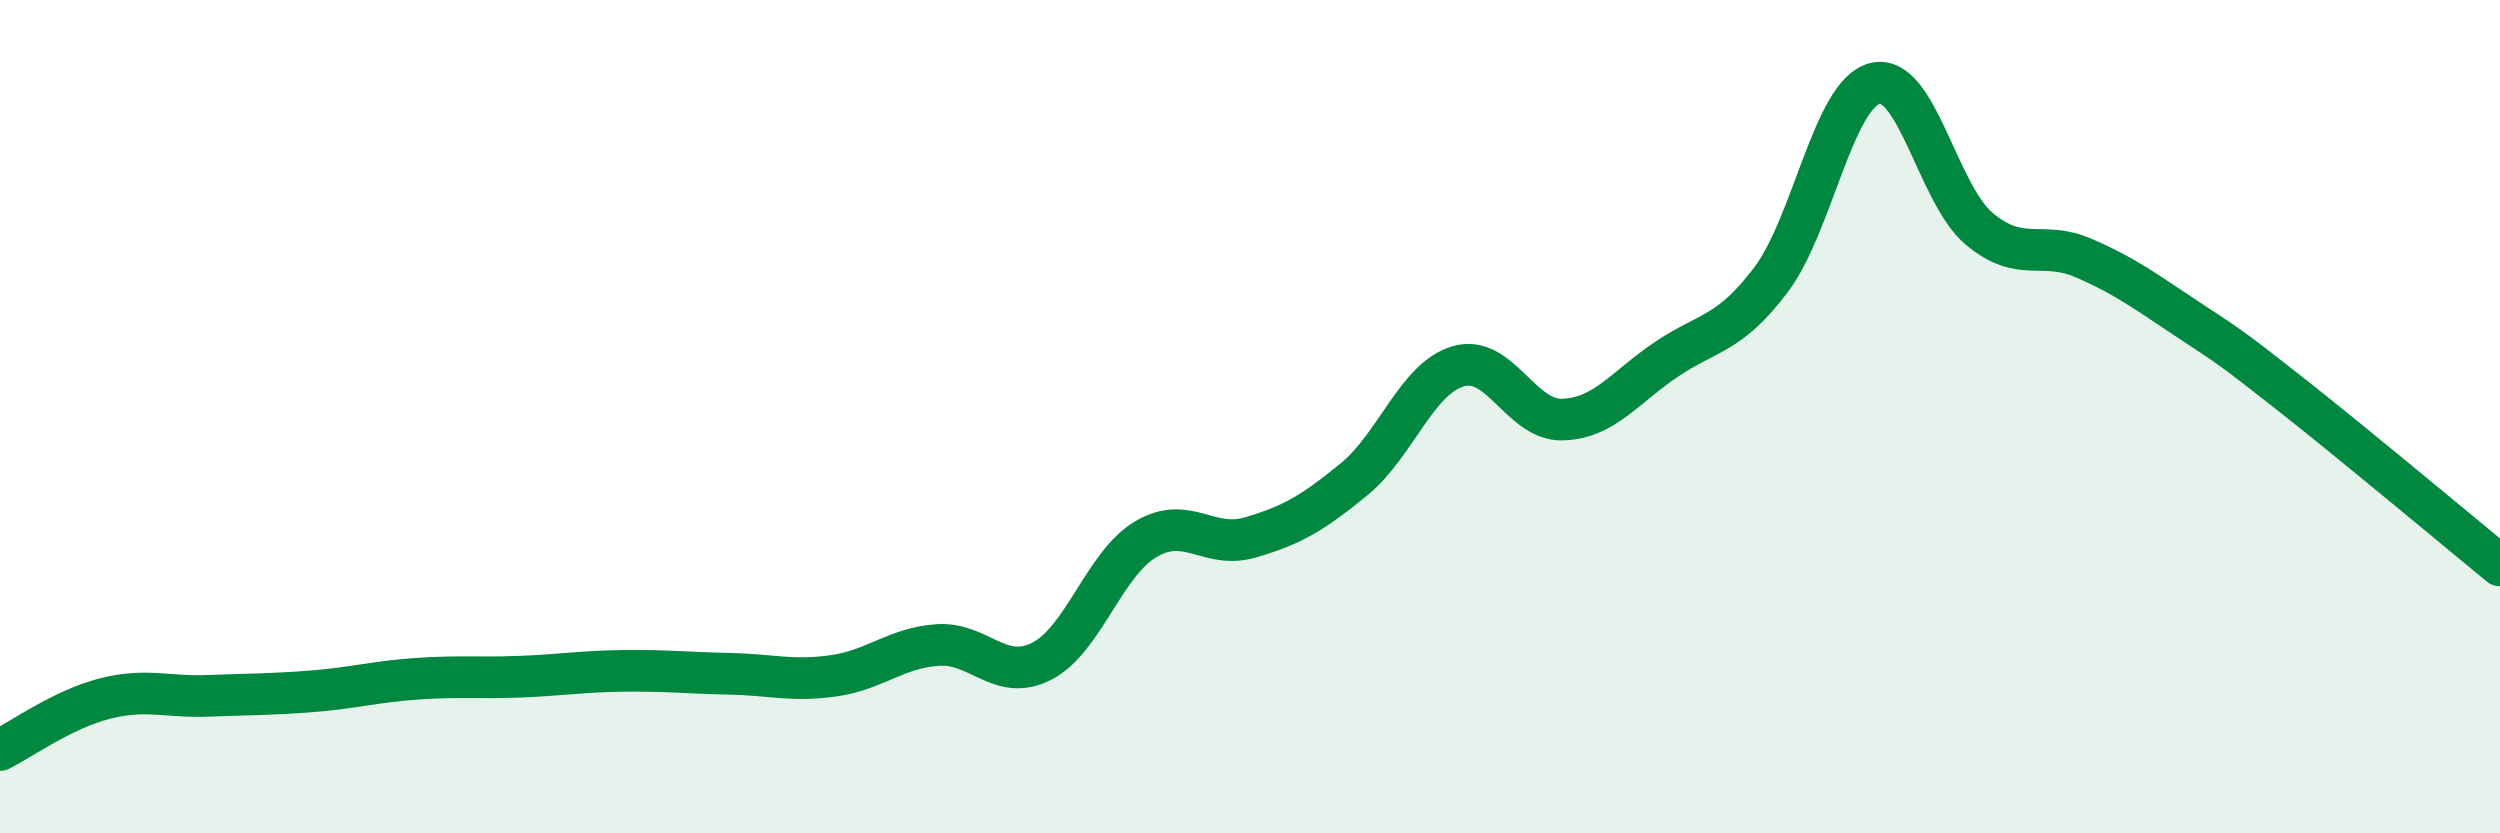
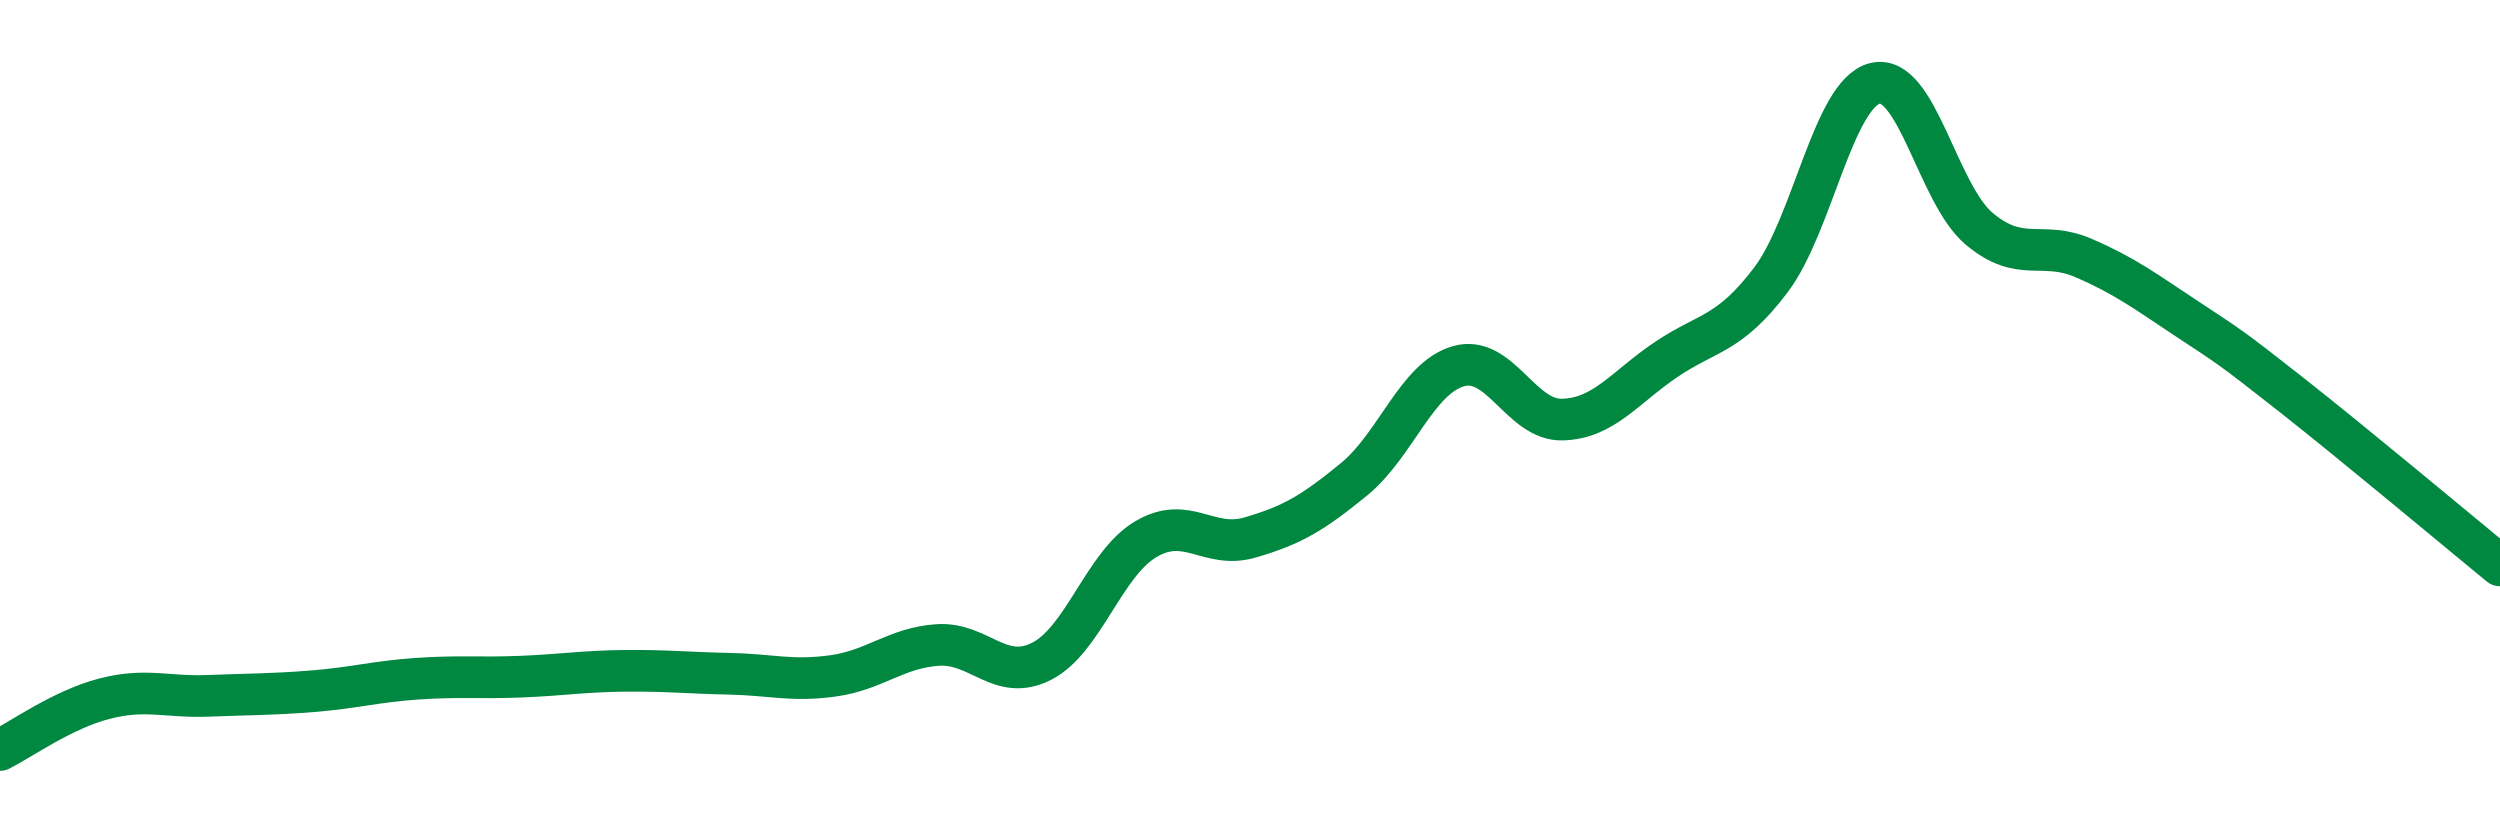
<svg xmlns="http://www.w3.org/2000/svg" width="60" height="20" viewBox="0 0 60 20">
-   <path d="M 0,18 C 0.5,17.75 1.5,17.03 2.5,16.77 C 3.5,16.51 4,16.74 5,16.7 C 6,16.66 6.5,16.67 7.5,16.59 C 8.5,16.51 9,16.36 10,16.29 C 11,16.22 11.5,16.28 12.5,16.24 C 13.5,16.2 14,16.11 15,16.1 C 16,16.09 16.5,16.15 17.5,16.17 C 18.5,16.19 19,16.36 20,16.22 C 21,16.08 21.5,15.55 22.5,15.48 C 23.5,15.41 24,16.38 25,15.87 C 26,15.36 26.5,13.53 27.5,12.94 C 28.5,12.35 29,13.19 30,12.9 C 31,12.61 31.5,12.32 32.5,11.5 C 33.5,10.68 34,9.08 35,8.79 C 36,8.5 36.5,10.1 37.5,10.07 C 38.5,10.04 39,9.29 40,8.62 C 41,7.95 41.5,8.04 42.5,6.72 C 43.5,5.4 44,2.25 45,2 C 46,1.75 46.5,4.65 47.5,5.49 C 48.5,6.33 49,5.76 50,6.19 C 51,6.62 51.5,7 52.5,7.66 C 53.5,8.32 53.5,8.3 55,9.48 C 56.5,10.66 59,12.75 60,13.57L60 20L0 20Z" fill="#008740" opacity="0.1" stroke-linecap="round" stroke-linejoin="round" />
  <path d="M 0,18 C 0.5,17.75 1.5,17.03 2.5,16.77 C 3.5,16.51 4,16.74 5,16.7 C 6,16.66 6.5,16.67 7.5,16.59 C 8.5,16.51 9,16.36 10,16.29 C 11,16.22 11.5,16.28 12.5,16.24 C 13.5,16.2 14,16.11 15,16.1 C 16,16.09 16.5,16.15 17.5,16.17 C 18.5,16.19 19,16.36 20,16.22 C 21,16.08 21.5,15.55 22.5,15.48 C 23.5,15.41 24,16.38 25,15.87 C 26,15.36 26.5,13.53 27.5,12.94 C 28.5,12.35 29,13.19 30,12.9 C 31,12.61 31.5,12.32 32.5,11.5 C 33.5,10.68 34,9.08 35,8.79 C 36,8.5 36.5,10.1 37.5,10.07 C 38.5,10.04 39,9.29 40,8.62 C 41,7.95 41.5,8.04 42.5,6.72 C 43.5,5.4 44,2.25 45,2 C 46,1.75 46.5,4.65 47.5,5.49 C 48.5,6.33 49,5.76 50,6.19 C 51,6.62 51.5,7 52.5,7.66 C 53.5,8.32 53.5,8.3 55,9.48 C 56.5,10.66 59,12.75 60,13.57" stroke="#008740" stroke-width="1" fill="none" stroke-linecap="round" stroke-linejoin="round" />
</svg>